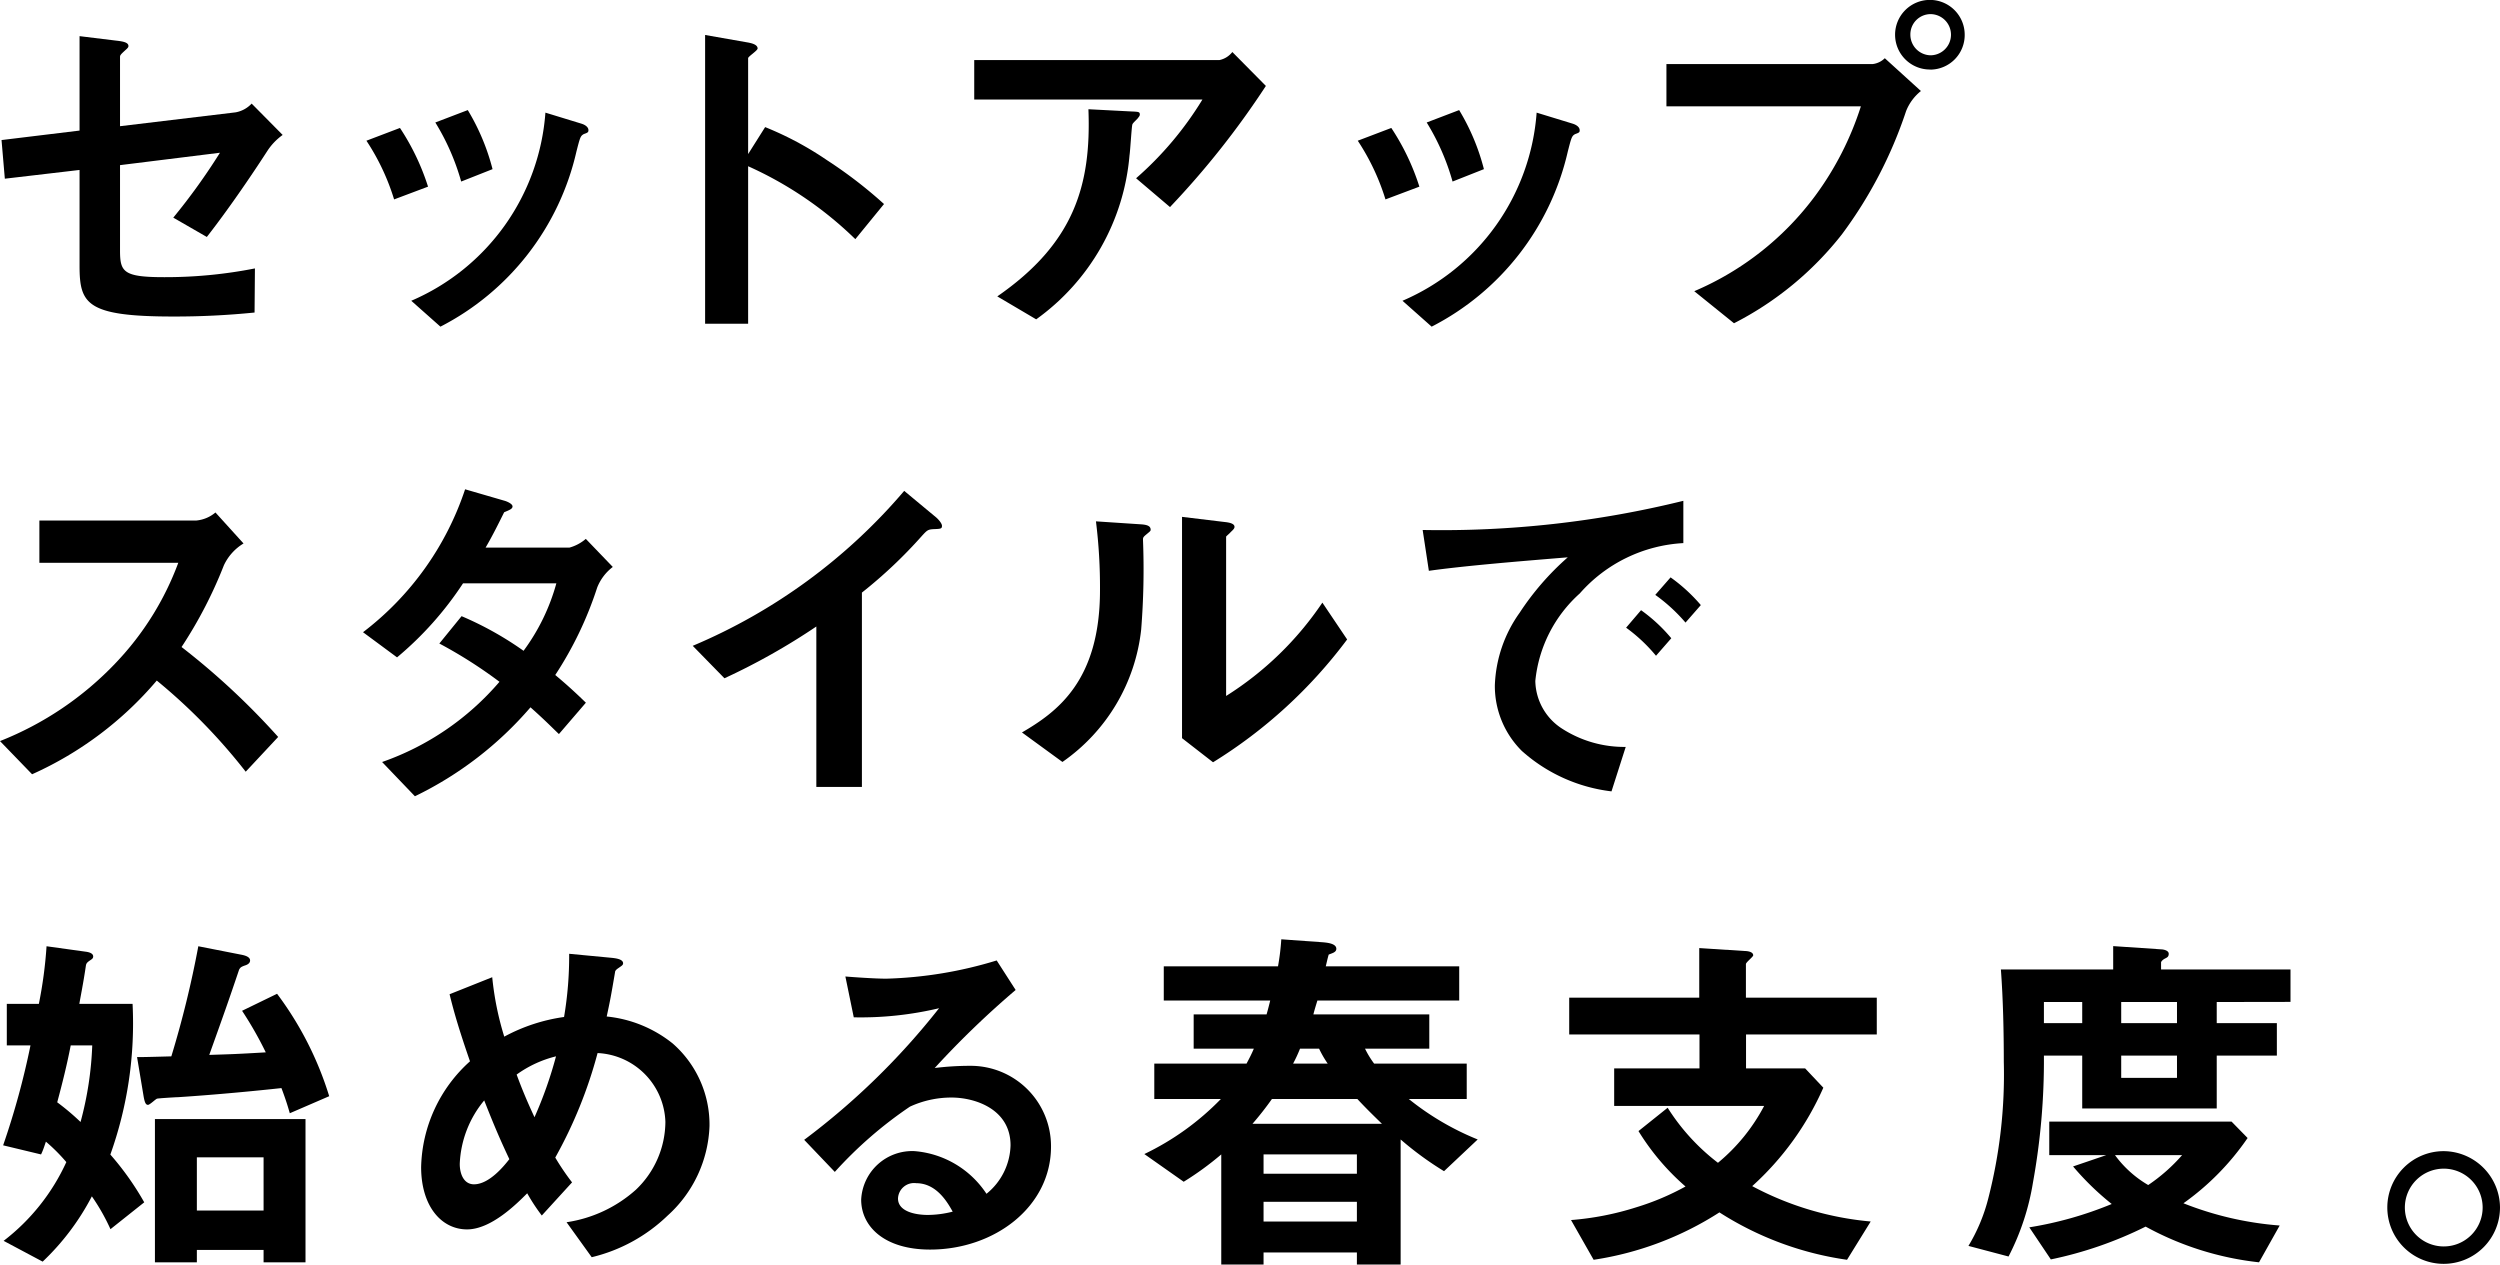
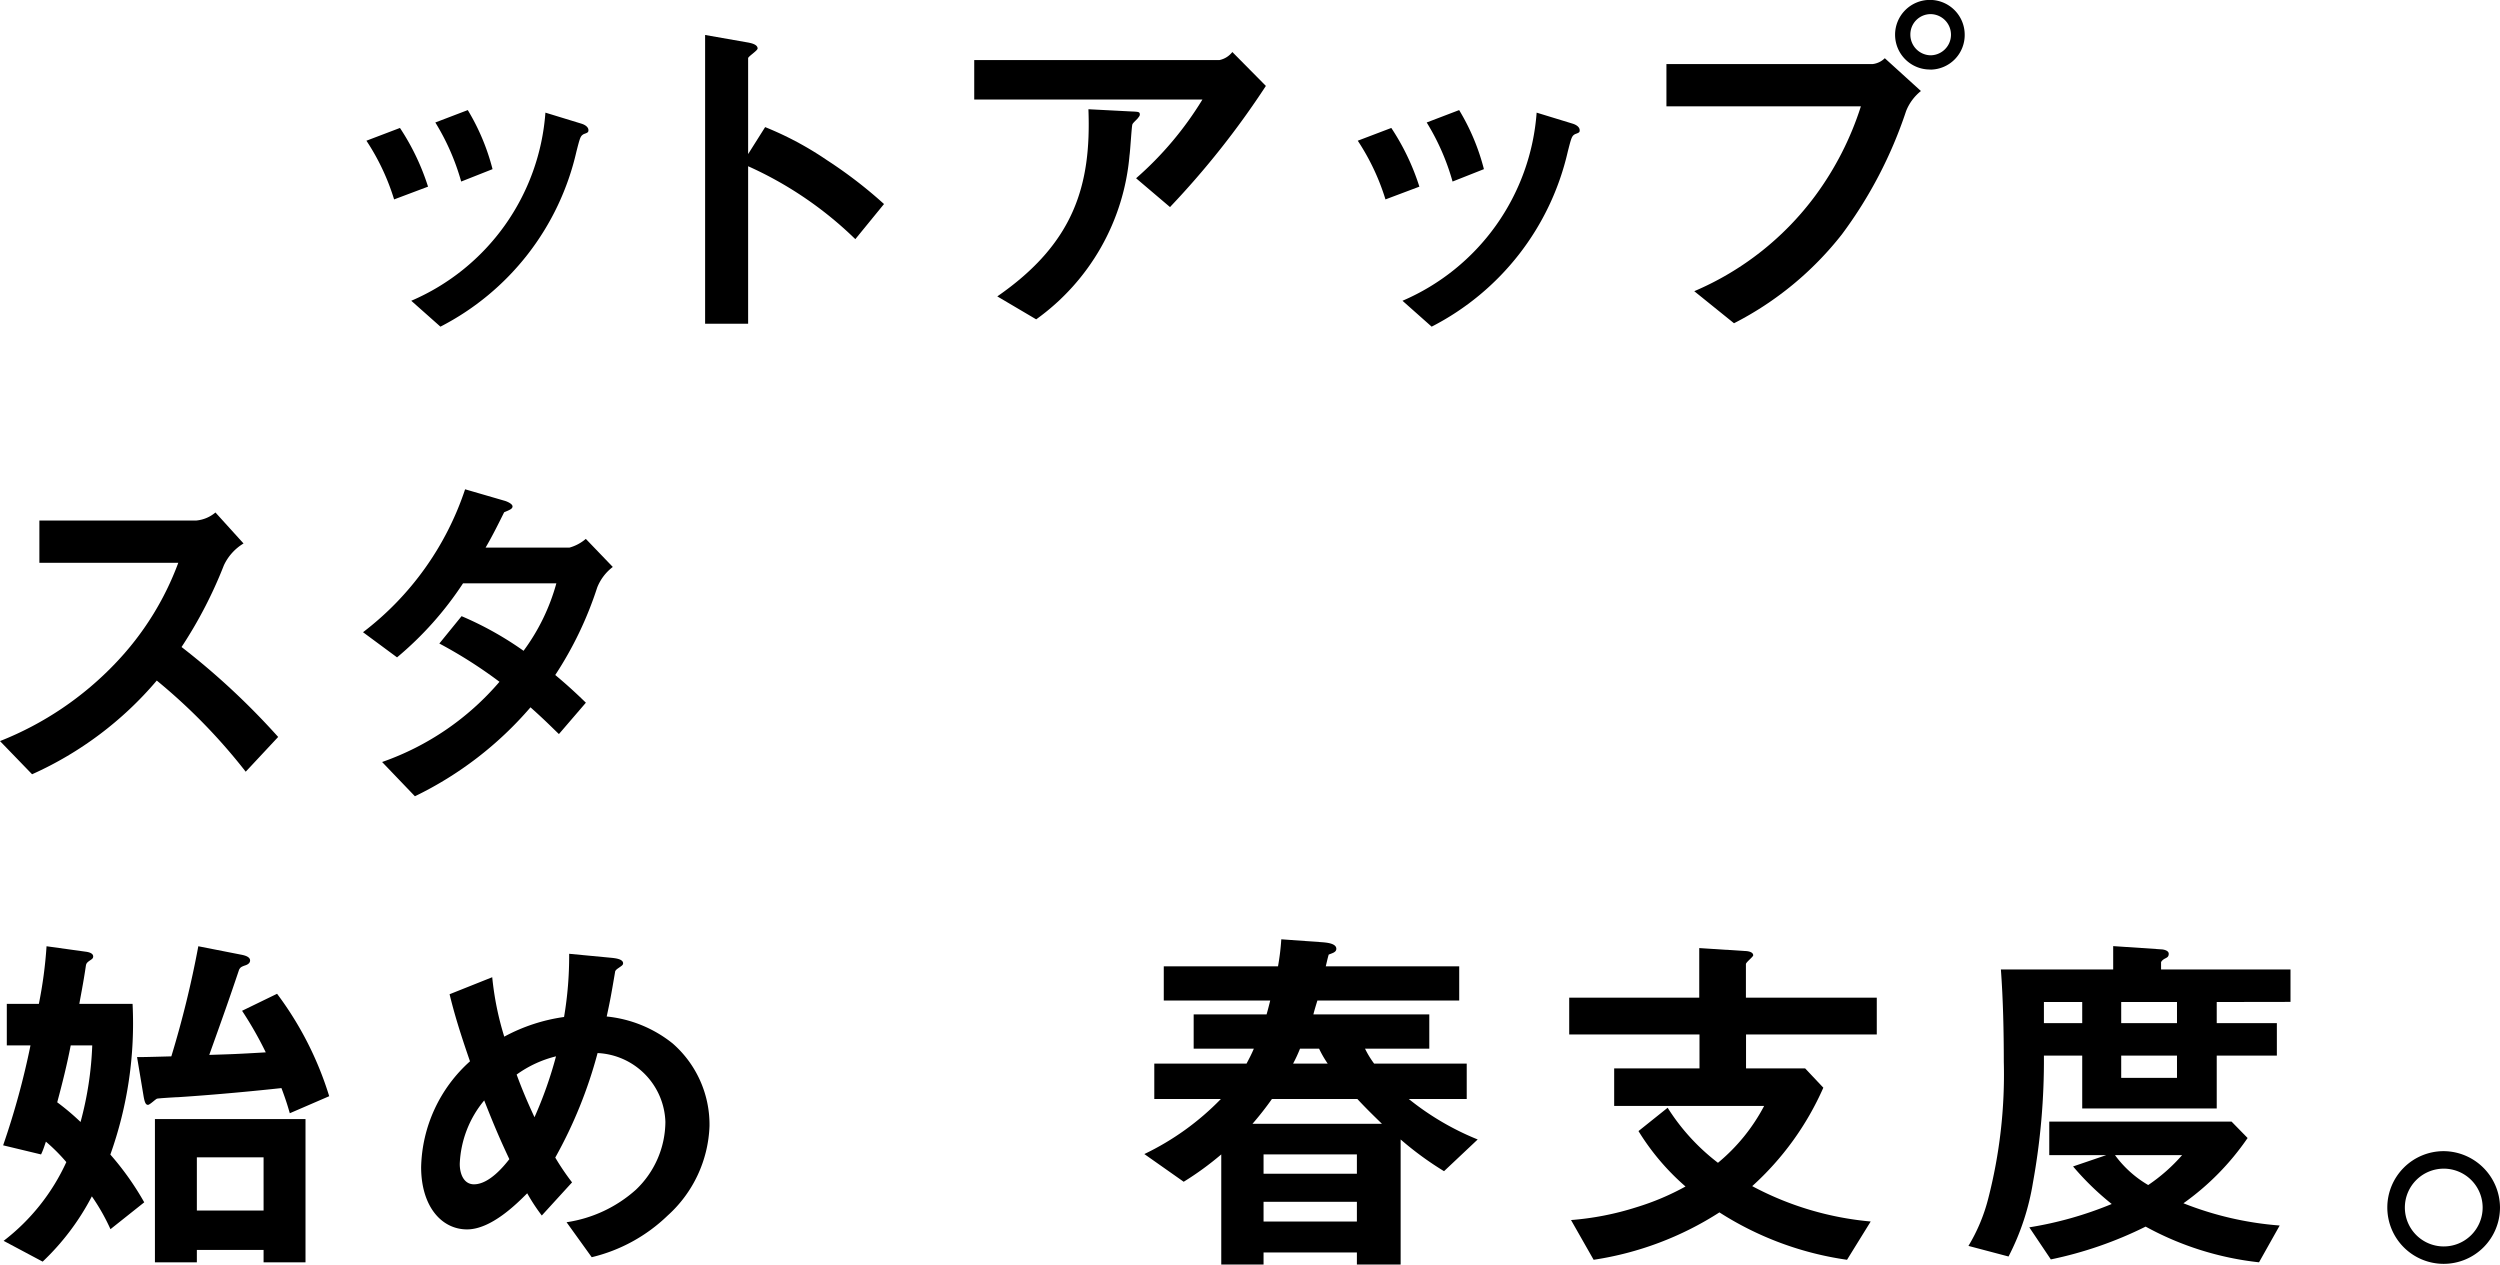
<svg xmlns="http://www.w3.org/2000/svg" width="102.853" height="52.024" viewBox="0 0 102.853 52.024">
  <g id="グループ_443" data-name="グループ 443" transform="translate(-282.891 -352.43)">
-     <path id="パス_1001" data-name="パス 1001" d="M293.9,358.624c-.99,1.53-1.889,2.774-2.5,3.555l-1.38-.795a25.652,25.652,0,0,0,1.92-2.67l-4.111.51v3.509c0,.886.136,1.1,1.816,1.1a18.983,18.983,0,0,0,3.734-.36l-.015,1.815a32.682,32.682,0,0,1-3.344.164c-3.585,0-3.856-.524-3.856-2.1v-3.93l-3.074.36-.136-1.59,3.21-.39v-3.885l1.471.18c.255.03.54.06.54.225,0,.045-.016.076-.136.18-.18.165-.21.2-.21.271v2.849l4.755-.57a1.19,1.19,0,0,0,.66-.36l1.276,1.29A2.464,2.464,0,0,0,293.9,358.624Z" />
    <path id="パス_1002" data-name="パス 1002" d="M299.105,360.634a9.318,9.318,0,0,0-1.139-2.415l1.38-.525a9.689,9.689,0,0,1,1.155,2.415Zm7.8-2.685c-.134.075-.15.135-.3.72a10.8,10.8,0,0,1-5.594,7.2l-1.2-1.065a9.146,9.146,0,0,0,5.519-7.74l1.47.45c.2.06.3.165.3.27C307.1,357.874,307.07,357.889,306.9,357.949Zm-5.04,1.95a9.561,9.561,0,0,0-1.064-2.43l1.335-.51a9.031,9.031,0,0,1,1.019,2.43Z" />
    <path id="パス_1003" data-name="パス 1003" d="M318.08,362.269a15.27,15.27,0,0,0-4.41-3v6.48H311.9v-11.88l1.8.316c.045.014.36.059.36.239,0,.09-.39.33-.39.4v3.945l.7-1.11a13.393,13.393,0,0,1,2.55,1.365,18.432,18.432,0,0,1,2.34,1.8Z" />
    <path id="パス_1004" data-name="パス 1004" d="M331.026,360.949l-1.395-1.185a13.872,13.872,0,0,0,2.73-3.24h-9.389V354.9h10.094a.911.911,0,0,0,.525-.33l1.38,1.395A35.064,35.064,0,0,1,331.026,360.949Zm-1.32-3.66c-.029.045-.21.2-.225.255-.03.03-.089,1.08-.12,1.275a9.269,9.269,0,0,1-3.84,6.749l-1.6-.944c3.164-2.19,3.869-4.575,3.749-7.7l1.755.091c.315.014.36.014.36.134C329.781,357.2,329.751,357.229,329.706,357.289Z" />
    <path id="パス_1005" data-name="パス 1005" d="M339.891,360.634a9.354,9.354,0,0,0-1.14-2.415l1.38-.525a9.655,9.655,0,0,1,1.155,2.415Zm7.8-2.685c-.134.075-.15.135-.3.72a10.8,10.8,0,0,1-5.6,7.2l-1.2-1.065a9.146,9.146,0,0,0,5.519-7.74l1.47.45c.2.06.3.165.3.27C347.886,357.874,347.855,357.889,347.69,357.949Zm-5.04,1.95a9.526,9.526,0,0,0-1.064-2.43l1.335-.51a9,9,0,0,1,1.019,2.43Z" />
    <path id="パス_1006" data-name="パス 1006" d="M361.31,357a17.944,17.944,0,0,1-2.64,5.07,13.37,13.37,0,0,1-4.44,3.659l-1.635-1.319a12.073,12.073,0,0,0,4.98-3.93,12.67,12.67,0,0,0,1.875-3.675h-8v-1.74h8.49a.85.85,0,0,0,.494-.24l1.486,1.35A1.989,1.989,0,0,0,361.31,357Zm1-1.71a1.432,1.432,0,1,1,1.411-1.44A1.422,1.422,0,0,1,362.314,355.294Zm0-2.279a.834.834,0,0,0-.824.839.848.848,0,0,0,.824.855.847.847,0,0,0,0-1.694Z" />
    <path id="パス_1007" data-name="パス 1007" d="M293,384.179a23.658,23.658,0,0,0-3.659-3.75,14.5,14.5,0,0,1-5.13,3.855l-1.32-1.365a13.311,13.311,0,0,0,4.785-3.24,12.006,12.006,0,0,0,2.55-4.095h-5.715v-1.74h6.465a1.419,1.419,0,0,0,.779-.33l1.155,1.275a2.07,2.07,0,0,0-.809.9,18.13,18.13,0,0,1-1.741,3.36,29.979,29.979,0,0,1,3.975,3.7Z" />
    <path id="パス_1008" data-name="パス 1008" d="M307.461,376.6a14.942,14.942,0,0,1-1.726,3.6c.375.315.736.63,1.26,1.14l-1.109,1.29c-.255-.24-.54-.54-1.17-1.1a14.713,14.713,0,0,1-4.755,3.659l-1.35-1.409a11.22,11.22,0,0,0,4.829-3.3,19.044,19.044,0,0,0-2.474-1.575l.915-1.125a13.606,13.606,0,0,1,2.55,1.425,8.421,8.421,0,0,0,1.349-2.775h-3.84a13.849,13.849,0,0,1-2.714,3.045l-1.4-1.035a12.243,12.243,0,0,0,4.2-5.88l1.651.48c.09.03.3.12.3.225s-.134.15-.344.24c-.18.36-.465.945-.765,1.455h3.449a1.742,1.742,0,0,0,.675-.36l1.11,1.155A1.98,1.98,0,0,0,307.461,376.6Z" />
-     <path id="パス_1009" data-name="パス 1009" d="M321.291,374.2c-.226.015-.256.045-.466.271a19.326,19.326,0,0,1-2.474,2.339v7.995h-1.875v-6.6a26.9,26.9,0,0,1-3.78,2.13L311.391,379a23.3,23.3,0,0,0,8.7-6.375l1.3,1.08c.059.045.254.24.254.36S321.591,374.189,321.291,374.2Z" />
-     <path id="パス_1010" data-name="パス 1010" d="M330.021,374.444c-.106.09-.106.12-.106.2a31.059,31.059,0,0,1-.075,3.69,7.644,7.644,0,0,1-3.239,5.444l-1.665-1.214c1.439-.84,3.21-2.115,3.21-5.85a21.936,21.936,0,0,0-.166-2.835l1.815.12c.27.015.435.06.435.225C330.23,374.279,330.2,374.294,330.021,374.444Zm2.774,9.345-1.274-.99v-9.105l1.739.21c.135.015.42.045.42.2,0,.059-.03.1-.165.224,0,.015-.18.165-.18.18v6.555a13.328,13.328,0,0,0,3.96-3.84l1.019,1.515A19.952,19.952,0,0,1,332.8,383.789Z" />
-     <path id="パス_1011" data-name="パス 1011" d="M347.886,376.844a5.568,5.568,0,0,0-1.83,3.6,2.381,2.381,0,0,0,1.08,1.95,4.723,4.723,0,0,0,2.639.765l-.585,1.829a6.722,6.722,0,0,1-3.689-1.664,3.763,3.763,0,0,1-1.11-2.7,5.456,5.456,0,0,1,1.02-2.985,11.183,11.183,0,0,1,1.98-2.28c-2.01.165-4.215.345-5.715.555l-.255-1.68a41.482,41.482,0,0,0,10.725-1.2v1.74A6.111,6.111,0,0,0,347.886,376.844Zm3.135,2.565a6.692,6.692,0,0,0-1.23-1.155l.615-.72a6.593,6.593,0,0,1,1.244,1.154Zm1.214-1.365a6.938,6.938,0,0,0-1.244-1.14l.63-.72a6.872,6.872,0,0,1,1.244,1.14Z" />
    <path id="パス_1012" data-name="パス 1012" d="M287.436,403a8.4,8.4,0,0,0-.766-1.351,10.127,10.127,0,0,1-2.024,2.686l-1.606-.855a8.567,8.567,0,0,0,2.58-3.24,7.407,7.407,0,0,0-.84-.841c-.059.165-.105.331-.2.526l-1.56-.375a32.326,32.326,0,0,0,1.125-4.11h-.974v-1.71h1.319a17.879,17.879,0,0,0,.316-2.37l1.619.225c.12.016.3.061.3.195,0,.075-.044.105-.135.165-.135.09-.15.135-.165.21-.1.69-.225,1.305-.27,1.575h2.19a16.051,16.051,0,0,1-.914,6.2,11.707,11.707,0,0,1,1.394,1.965Zm-1.636-7.56c-.15.78-.345,1.56-.555,2.34a9.876,9.876,0,0,1,.96.81,13.877,13.877,0,0,0,.481-3.15Zm9.014,2.79c-.059-.2-.134-.48-.344-1.035-.96.105-2.64.27-4.26.375-.1,0-.795.045-.855.06s-.3.255-.375.255c-.09,0-.135-.09-.18-.345l-.27-1.62c.21,0,.33,0,1.41-.03a41.791,41.791,0,0,0,1.11-4.53l1.755.345c.165.03.375.09.375.24,0,.12-.12.18-.225.21-.165.06-.18.09-.226.165-.434,1.29-.659,1.92-1.229,3.51.93-.03,1.05-.03,2.325-.105a14.96,14.96,0,0,0-.975-1.71l1.44-.7a13.763,13.763,0,0,1,2.145,4.214Zm-1.079,6.134v-.509H290.99v.509h-1.725v-5.894h6.195v5.894Zm0-4.319H290.99v2.189h2.745Z" />
    <path id="パス_1013" data-name="パス 1013" d="M310.355,402.443a6.76,6.76,0,0,1-3.12,1.71l-1.035-1.439a5.477,5.477,0,0,0,2.85-1.335,3.88,3.88,0,0,0,1.216-2.79,2.929,2.929,0,0,0-2.79-2.835,18.565,18.565,0,0,1-1.741,4.3,10.009,10.009,0,0,0,.691,1.02l-1.245,1.364a7.9,7.9,0,0,1-.6-.915c-.434.436-1.484,1.486-2.475,1.486-1.049,0-1.889-.946-1.889-2.565a6.019,6.019,0,0,1,2.01-4.35c-.42-1.215-.646-1.965-.84-2.76l1.755-.7a12.268,12.268,0,0,0,.495,2.445,7.281,7.281,0,0,1,2.46-.809,14.99,14.99,0,0,0,.21-2.6l1.739.165c.136.015.48.045.48.225,0,.076-.06.105-.21.21-.044.03-.12.09-.12.15-.179,1.051-.2,1.155-.344,1.83a5.157,5.157,0,0,1,2.714,1.11,4.434,4.434,0,0,1,1.515,3.39A5.2,5.2,0,0,1,310.355,402.443Zm-7.544-4.739a4.351,4.351,0,0,0-1.005,2.609c0,.436.179.841.585.841.63,0,1.245-.765,1.455-1.035C303.53,399.444,303.29,398.919,302.811,397.7Zm1.335-1.065c.209.57.434,1.11.735,1.755a16.786,16.786,0,0,0,.885-2.505A4.674,4.674,0,0,0,304.146,396.639Z" />
-     <path id="パス_1014" data-name="パス 1014" d="M321.156,403.839c-1.875,0-2.835-.945-2.835-2.055a2.1,2.1,0,0,1,2.2-1.995,3.921,3.921,0,0,1,2.955,1.755,2.642,2.642,0,0,0,.99-1.995c0-1.486-1.455-1.965-2.43-1.965a4.068,4.068,0,0,0-1.71.375,16.933,16.933,0,0,0-3.09,2.685l-1.26-1.32a29.614,29.614,0,0,0,5.55-5.415,13.956,13.956,0,0,1-3.51.375l-.345-1.68c.36.03,1.216.09,1.68.09a17,17,0,0,0,4.545-.75l.78,1.215a37.086,37.086,0,0,0-3.33,3.21,11.946,11.946,0,0,1,1.455-.09,3.306,3.306,0,0,1,3.33,3.315C326.136,402.084,323.8,403.839,321.156,403.839Zm-.57-2.731a.661.661,0,0,0-.75.631c0,.525.69.675,1.23.675a4.2,4.2,0,0,0,1.02-.136C321.891,401.934,321.441,401.108,320.586,401.108Z" />
    <path id="パス_1015" data-name="パス 1015" d="M342.3,400.614a13.307,13.307,0,0,1-1.785-1.305v5.145h-1.8v-.495h-3.84v.495h-1.74v-4.53a12.508,12.508,0,0,1-1.545,1.125l-1.62-1.14a11.015,11.015,0,0,0,3.15-2.265H330.38v-1.455h3.795c.105-.2.2-.375.3-.615H332v-1.41h3c.06-.21.12-.45.149-.57H330.77v-1.409h4.7a9.756,9.756,0,0,0,.135-1.111l1.679.12c.181.015.585.045.585.27,0,.15-.179.181-.314.24-.045.15-.09.36-.12.481h5.49v1.409h-5.835c-.061.2-.12.39-.165.57h4.769v1.41H339.05a3.753,3.753,0,0,0,.375.615h3.809v1.455H340.85a11.2,11.2,0,0,0,2.835,1.665Zm-3.571-2.97h-3.509a12.924,12.924,0,0,1-.8,1.02h5.325C339.439,398.364,339.14,398.079,338.734,397.644Zm-.014,2.28h-3.84v.795h3.84Zm0,1.95h-3.84v.81h3.84Zm-1.56-6.3h-.78a5.855,5.855,0,0,1-.285.615h1.425A4.37,4.37,0,0,1,337.16,395.574Z" />
    <path id="パス_1016" data-name="パス 1016" d="M354.725,394.989v1.395h2.43l.75.795a11.933,11.933,0,0,1-2.926,4.05,12.728,12.728,0,0,0,4.875,1.455l-.974,1.575a13.148,13.148,0,0,1-5.25-1.95,13.181,13.181,0,0,1-5.175,1.95l-.93-1.635a11.806,11.806,0,0,0,2.685-.525,10.519,10.519,0,0,0,2.025-.855,9.853,9.853,0,0,1-1.935-2.28l1.2-.96a8.663,8.663,0,0,0,2.07,2.265,7.633,7.633,0,0,0,1.9-2.34H349.3v-1.545h3.51v-1.395H347.45v-1.514H352.8v-2.04l1.86.12c.075,0,.36.014.36.179,0,.06-.3.286-.3.36v1.381h5.384v1.514Z" />
    <path id="パス_1017" data-name="パス 1017" d="M374.09,393.654v.87h2.474v1.335H374.09v2.175h-5.534v-2.175H366.98a28.16,28.16,0,0,1-.45,5.22,10.152,10.152,0,0,1-1.005,3.045l-1.65-.436a7.184,7.184,0,0,0,.811-1.934,20.479,20.479,0,0,0,.644-5.64c0-1.23-.029-2.58-.12-3.8h4.62v-.96l2,.135c.03,0,.285.03.285.18,0,.12-.06.15-.15.195s-.165.12-.165.165v.285h5.325v1.335Zm1.74,10.709a12.519,12.519,0,0,1-4.665-1.469,16.045,16.045,0,0,1-3.9,1.35l-.886-1.32a15.111,15.111,0,0,0,3.391-.96,11.372,11.372,0,0,1-1.59-1.545l1.364-.465H367.2v-1.38h7.5l.66.675a10.693,10.693,0,0,1-2.64,2.685,13.508,13.508,0,0,0,3.96.915Zm-7.274-10.709H366.98v.87h1.576Zm1.349,6.3a4.49,4.49,0,0,0,1.366,1.23,7.181,7.181,0,0,0,1.394-1.23Zm2.55-6.3H370.16v.87h2.295Zm0,2.205H370.16v.915h2.295Z" />
    <path id="パス_1018" data-name="パス 1018" d="M385.744,402.1a2.318,2.318,0,1,1-2.309-2.31A2.333,2.333,0,0,1,385.744,402.1Zm-3.914,0a1.6,1.6,0,1,0,1.605-1.59A1.6,1.6,0,0,0,381.83,402.1Z" />
  </g>
</svg>